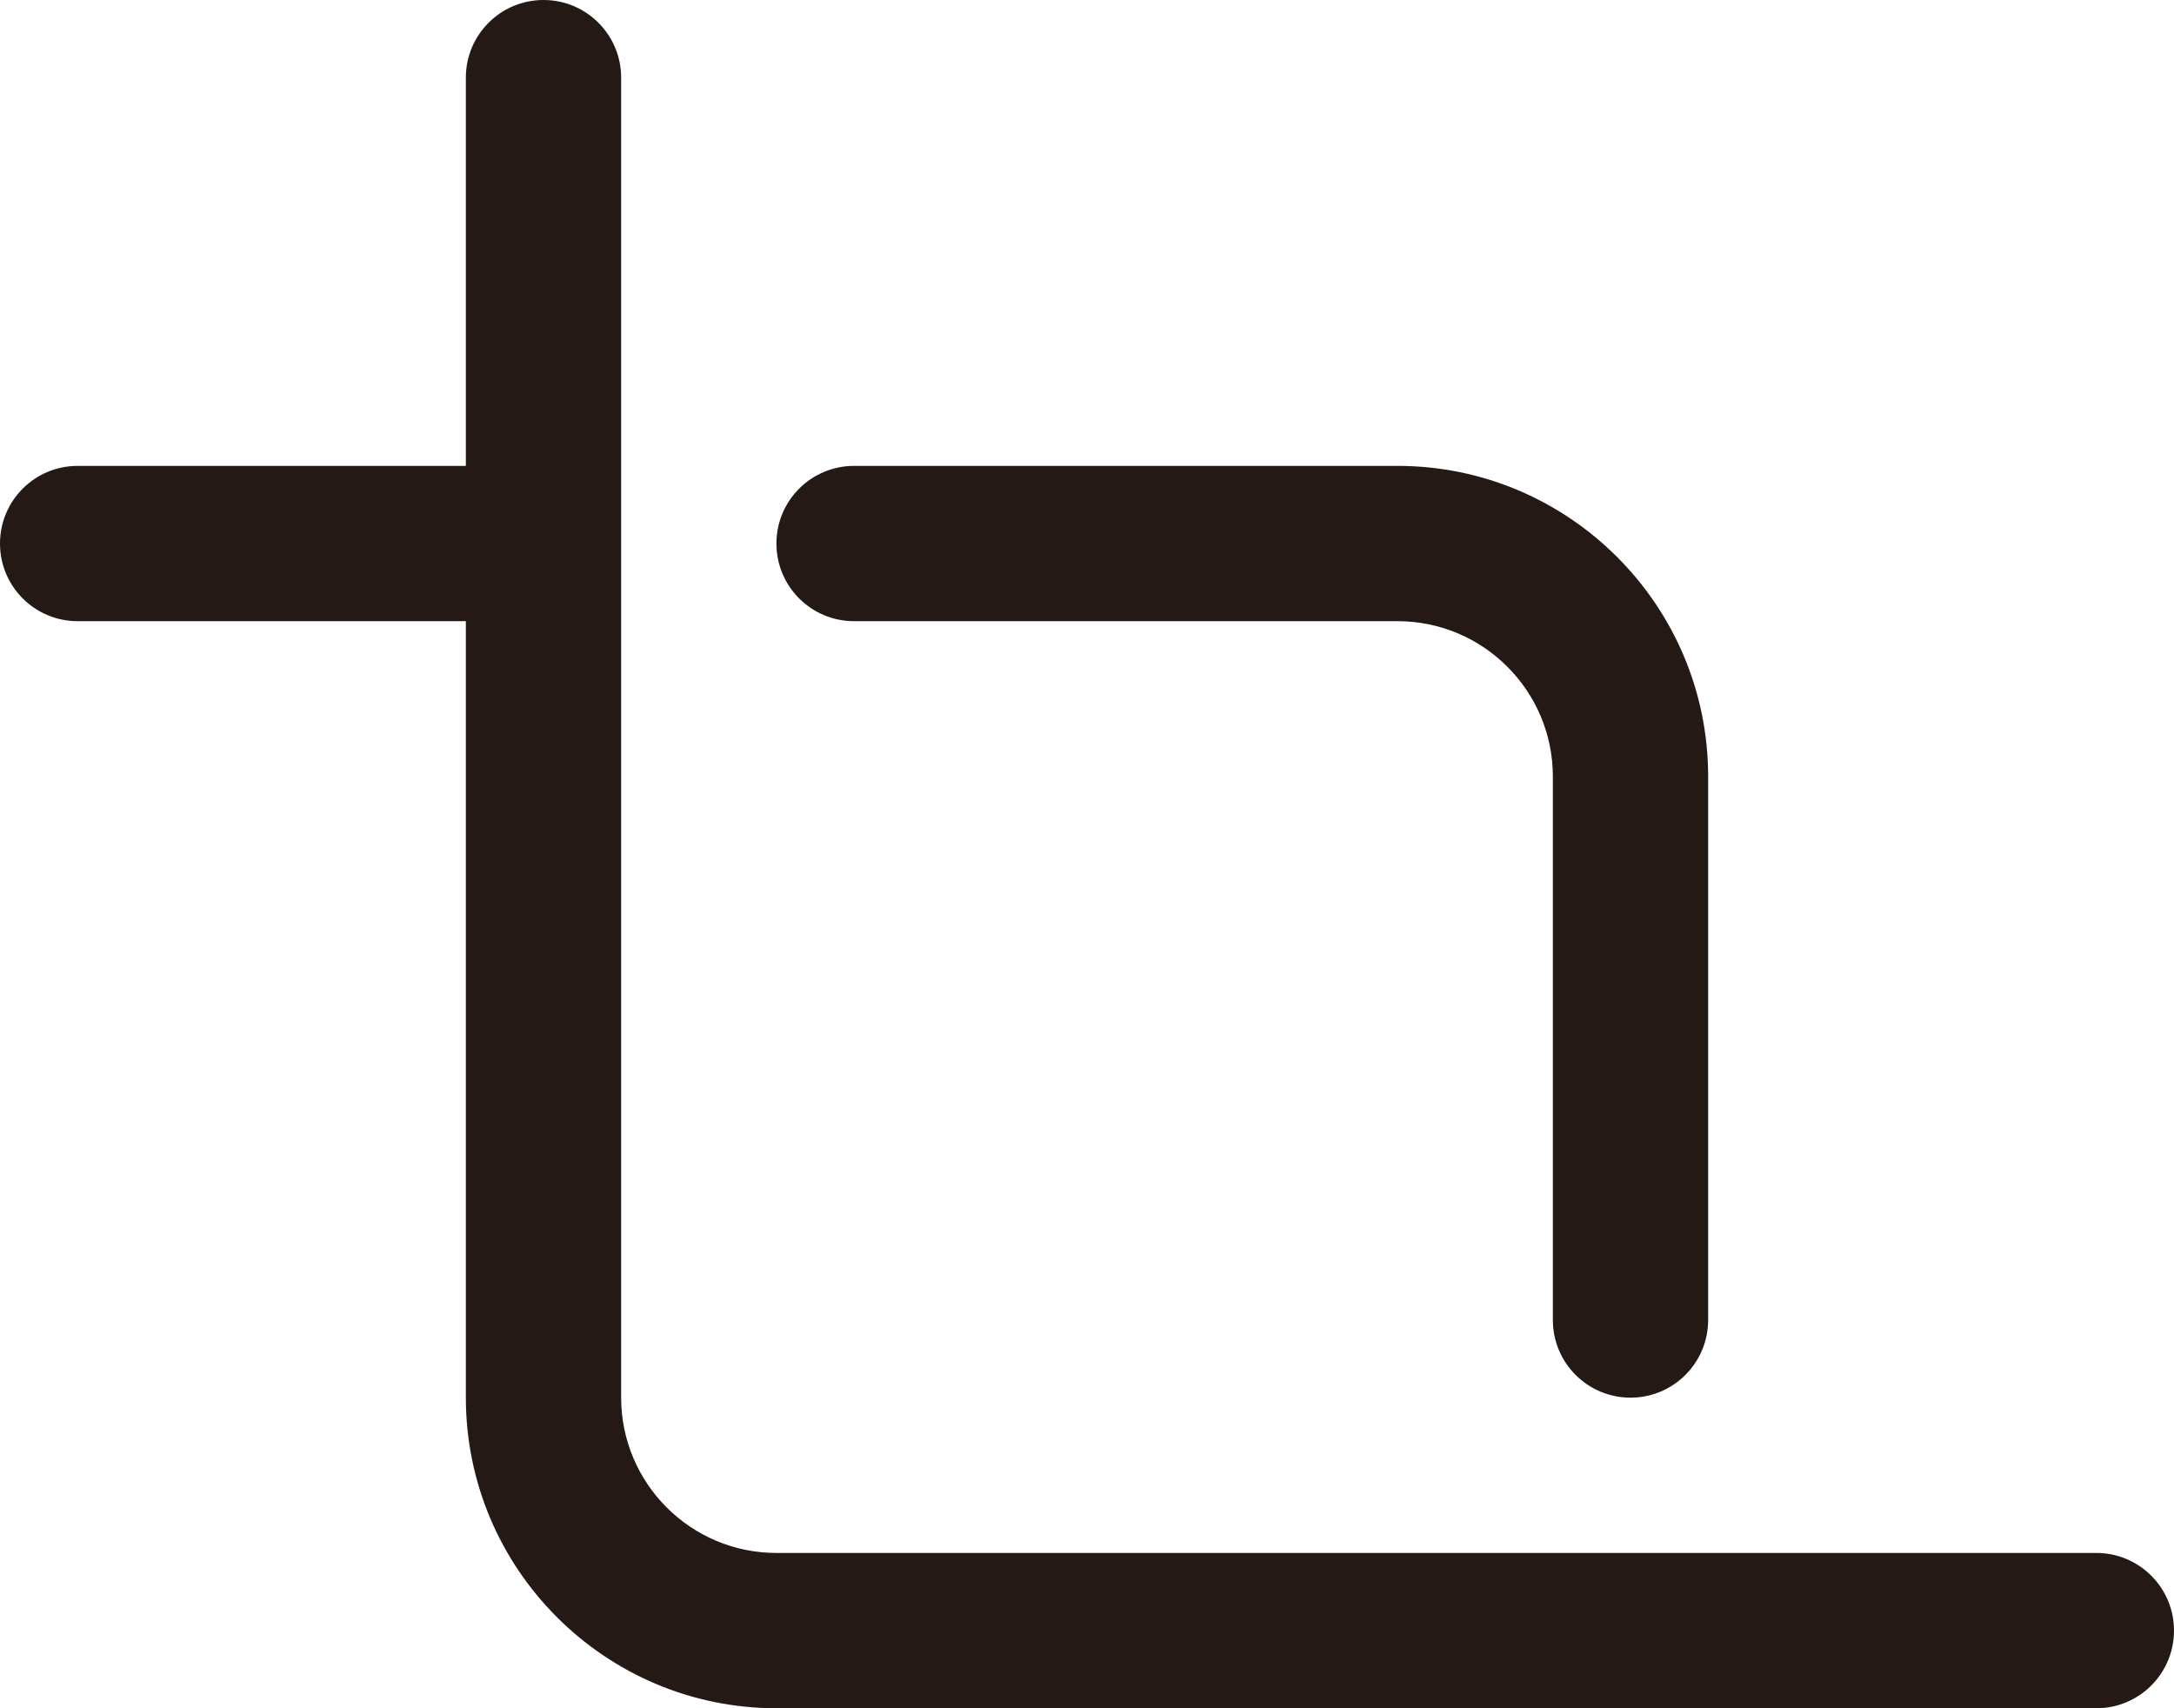
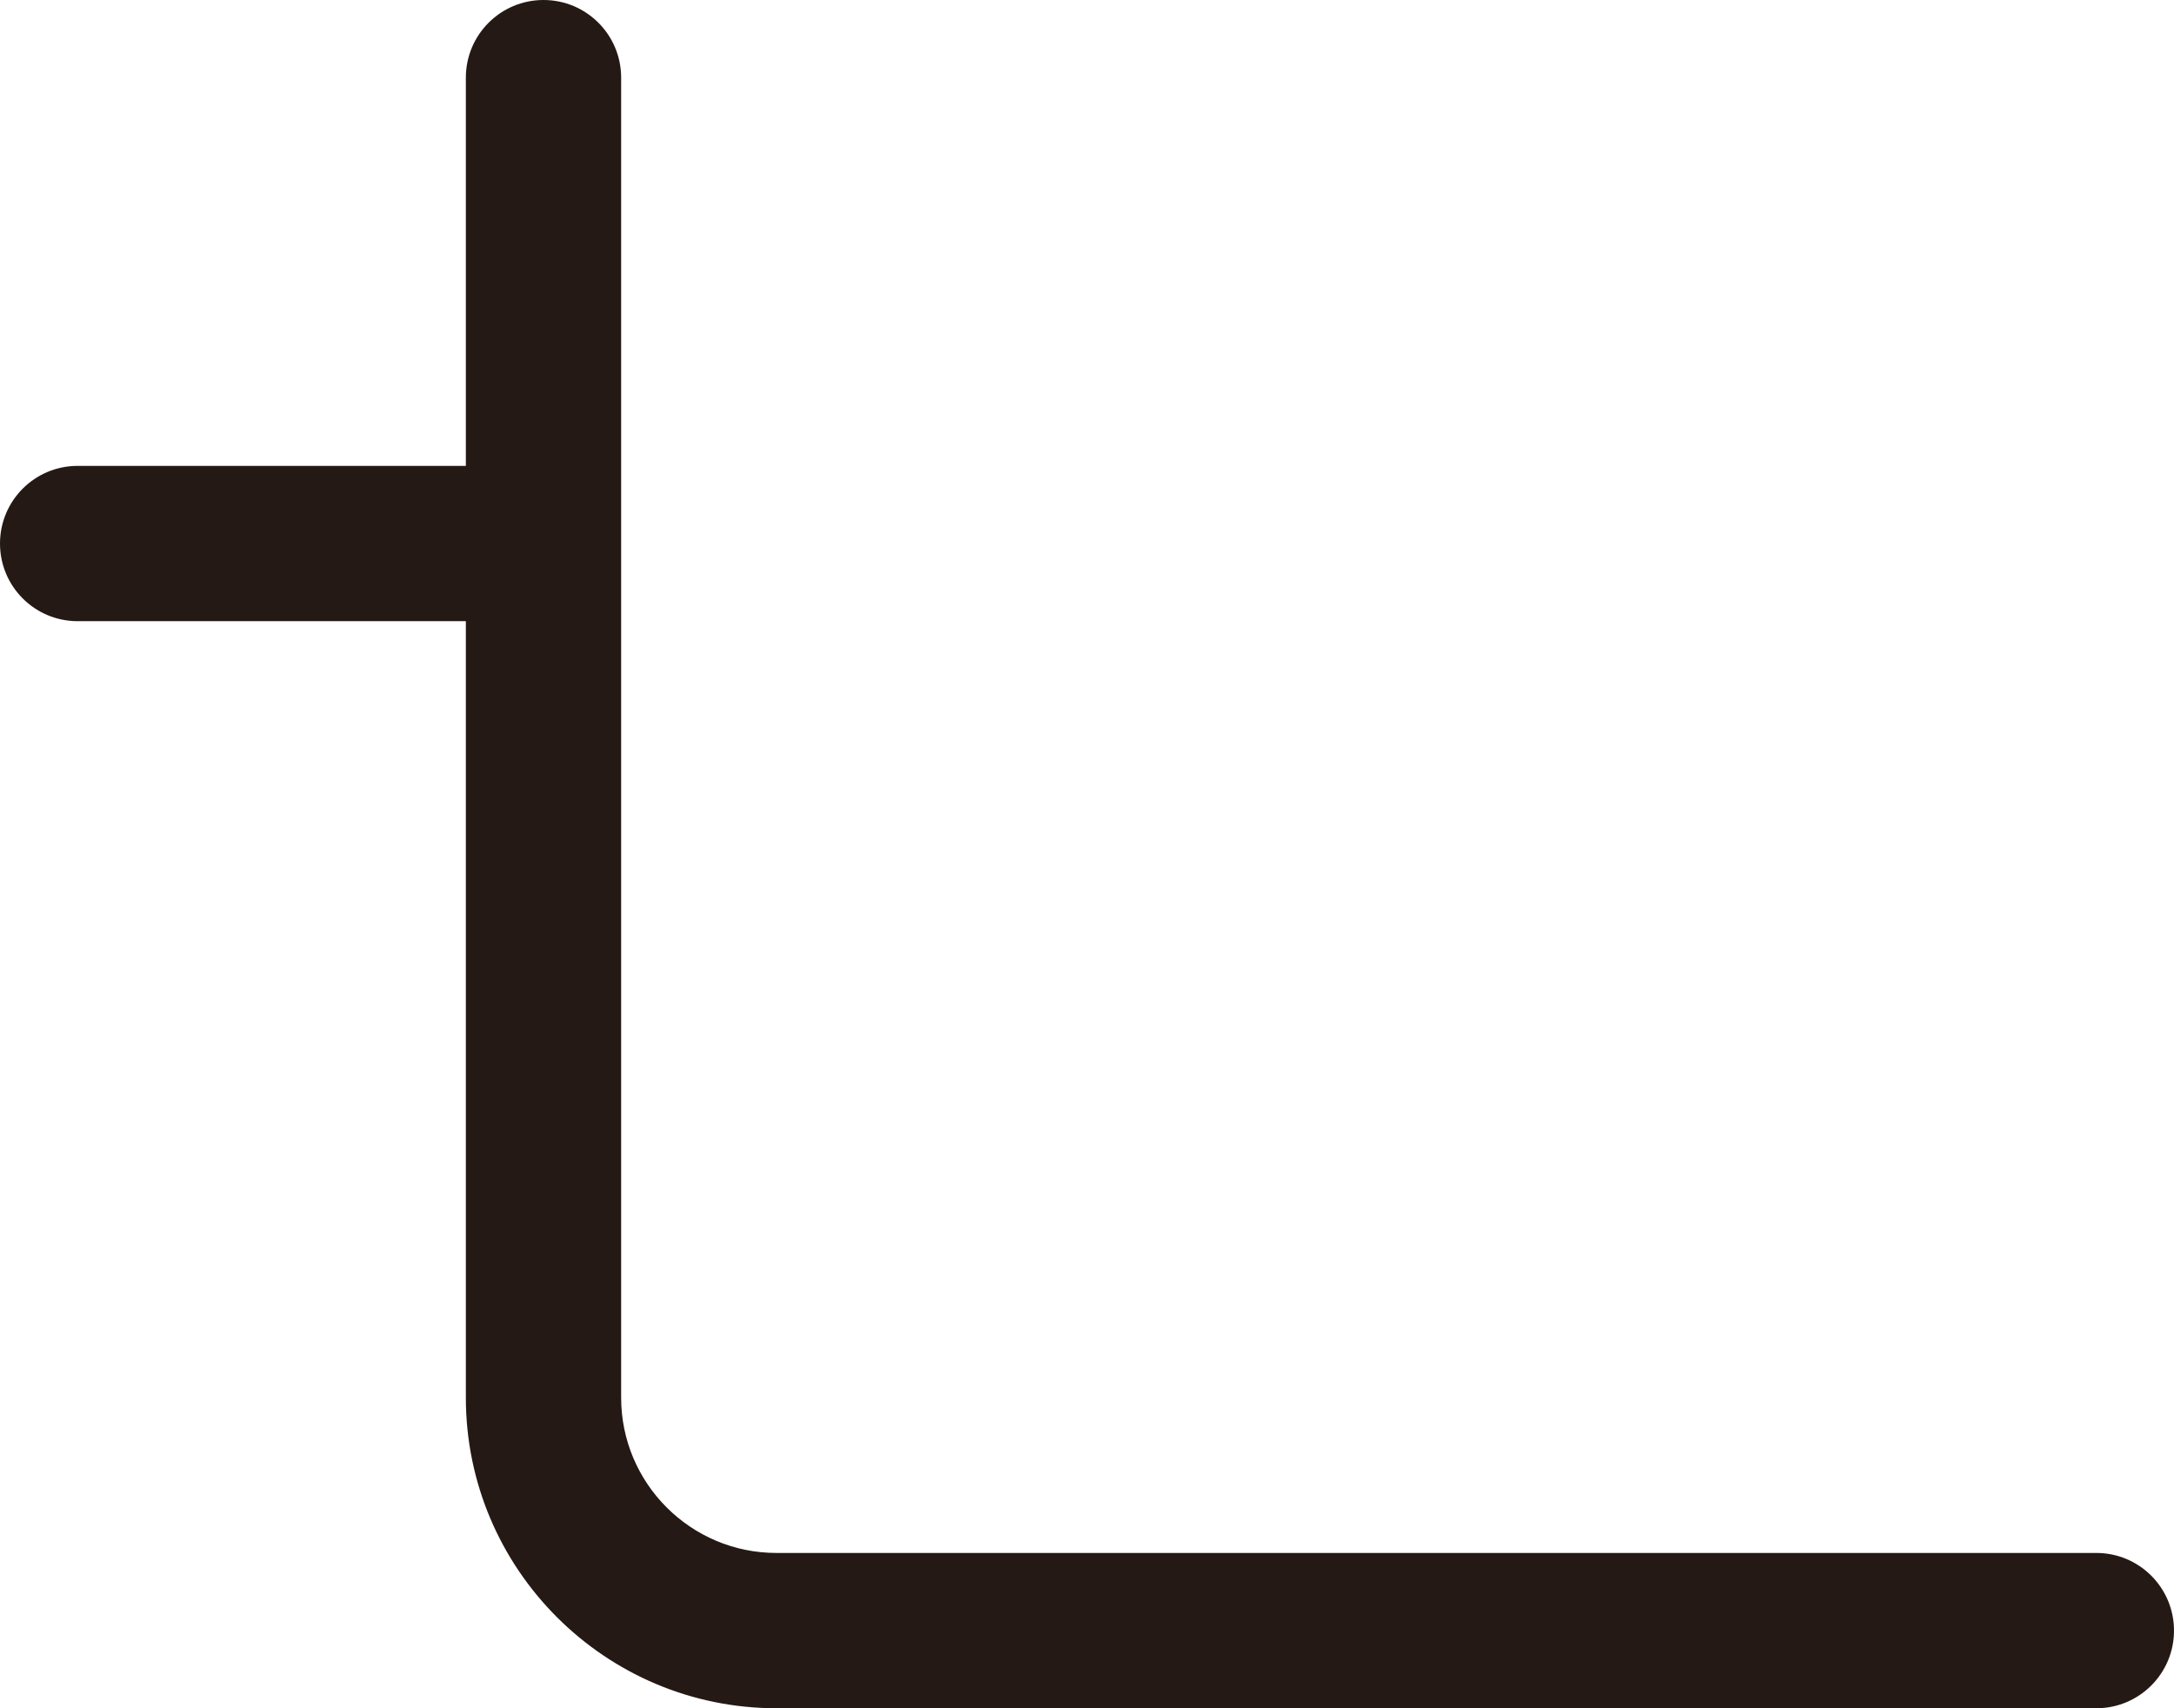
<svg xmlns="http://www.w3.org/2000/svg" id="Layer_2" data-name="Layer 2" viewBox="0 0 448 352">
  <defs>
    <style>
      .cls-1 {
        fill: #241914;
      }
    </style>
  </defs>
  <g id="icons">
    <g>
      <path class="cls-1" d="M432,320H160c-17.65,0-32-14.35-32-32V16c0-8.84-7.16-16-16-16s-16,7.16-16,16v80H16c-8.84,0-16,7.16-16,16s7.16,16,16,16h80v160c0,35.29,28.71,64,64,64h272c8.84,0,16-7.16,16-16s-7.16-16-16-16Z" />
-       <path class="cls-1" d="M176,128h112c17.65,0,32,14.35,32,32v112c0,8.84,7.16,16,16,16s16-7.16,16-16v-112c0-35.29-28.71-64-64-64h-112c-8.84,0-16,7.16-16,16s7.16,16,16,16Z" />
    </g>
  </g>
</svg>